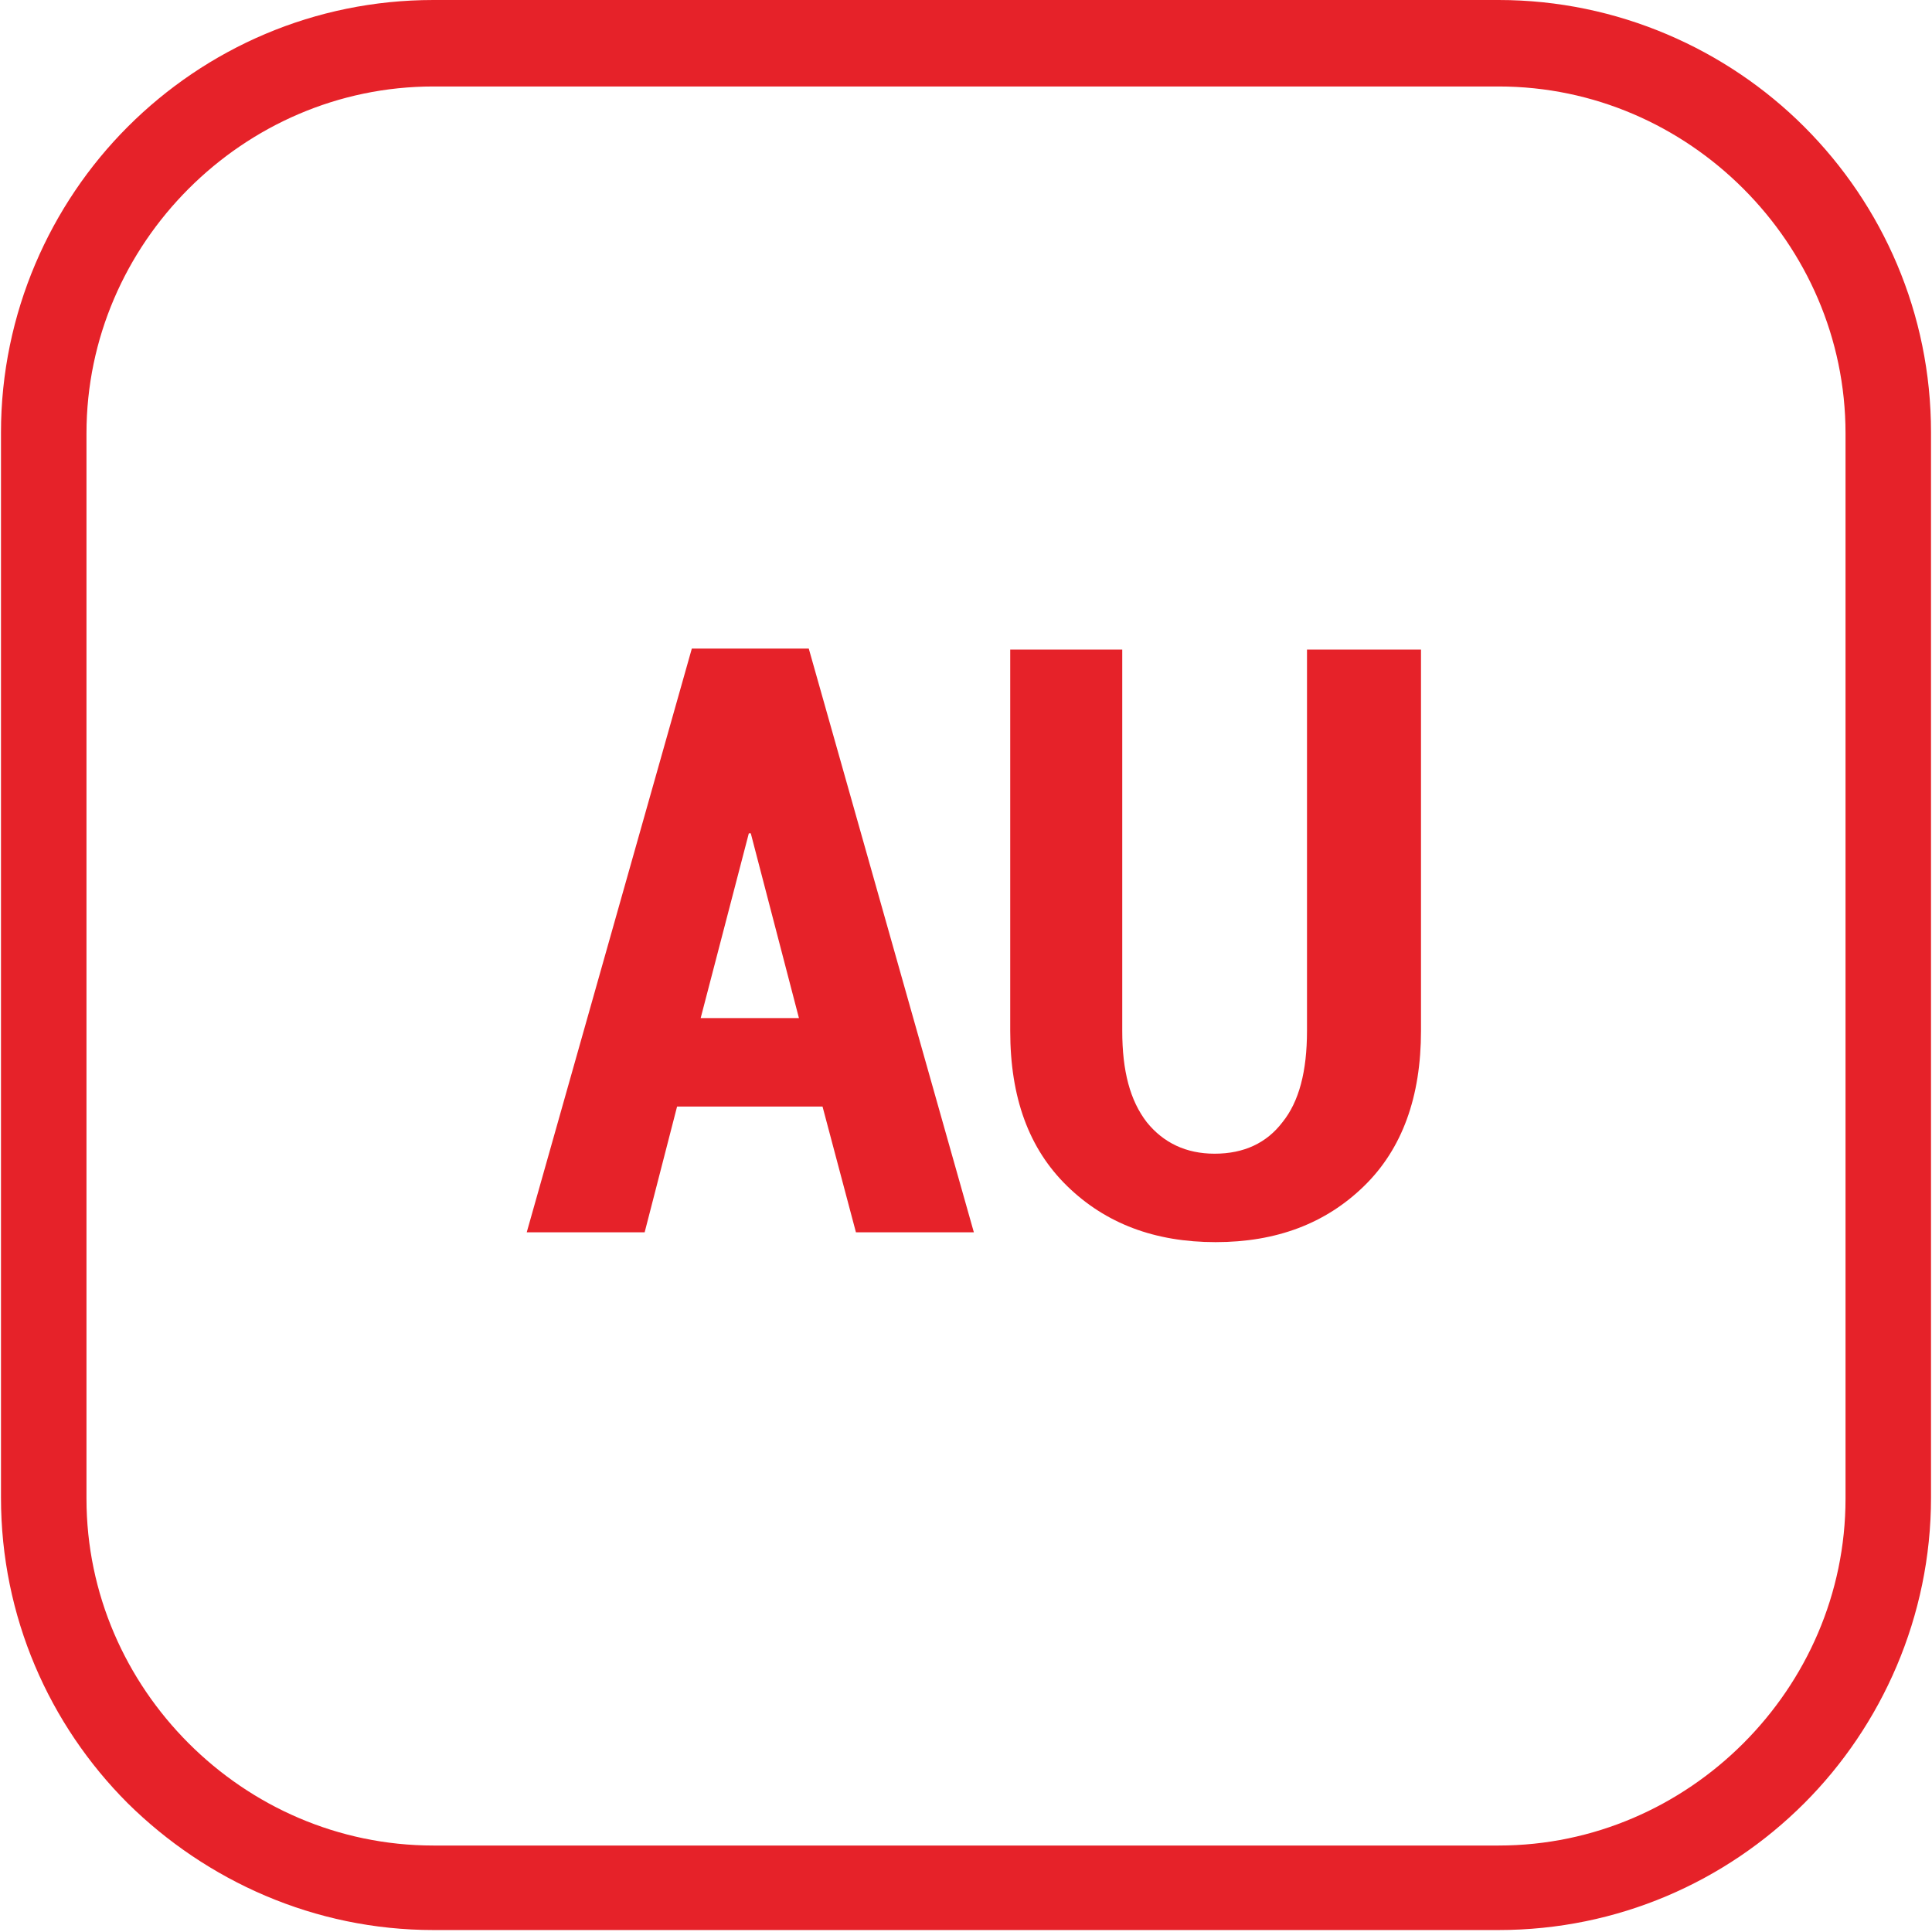
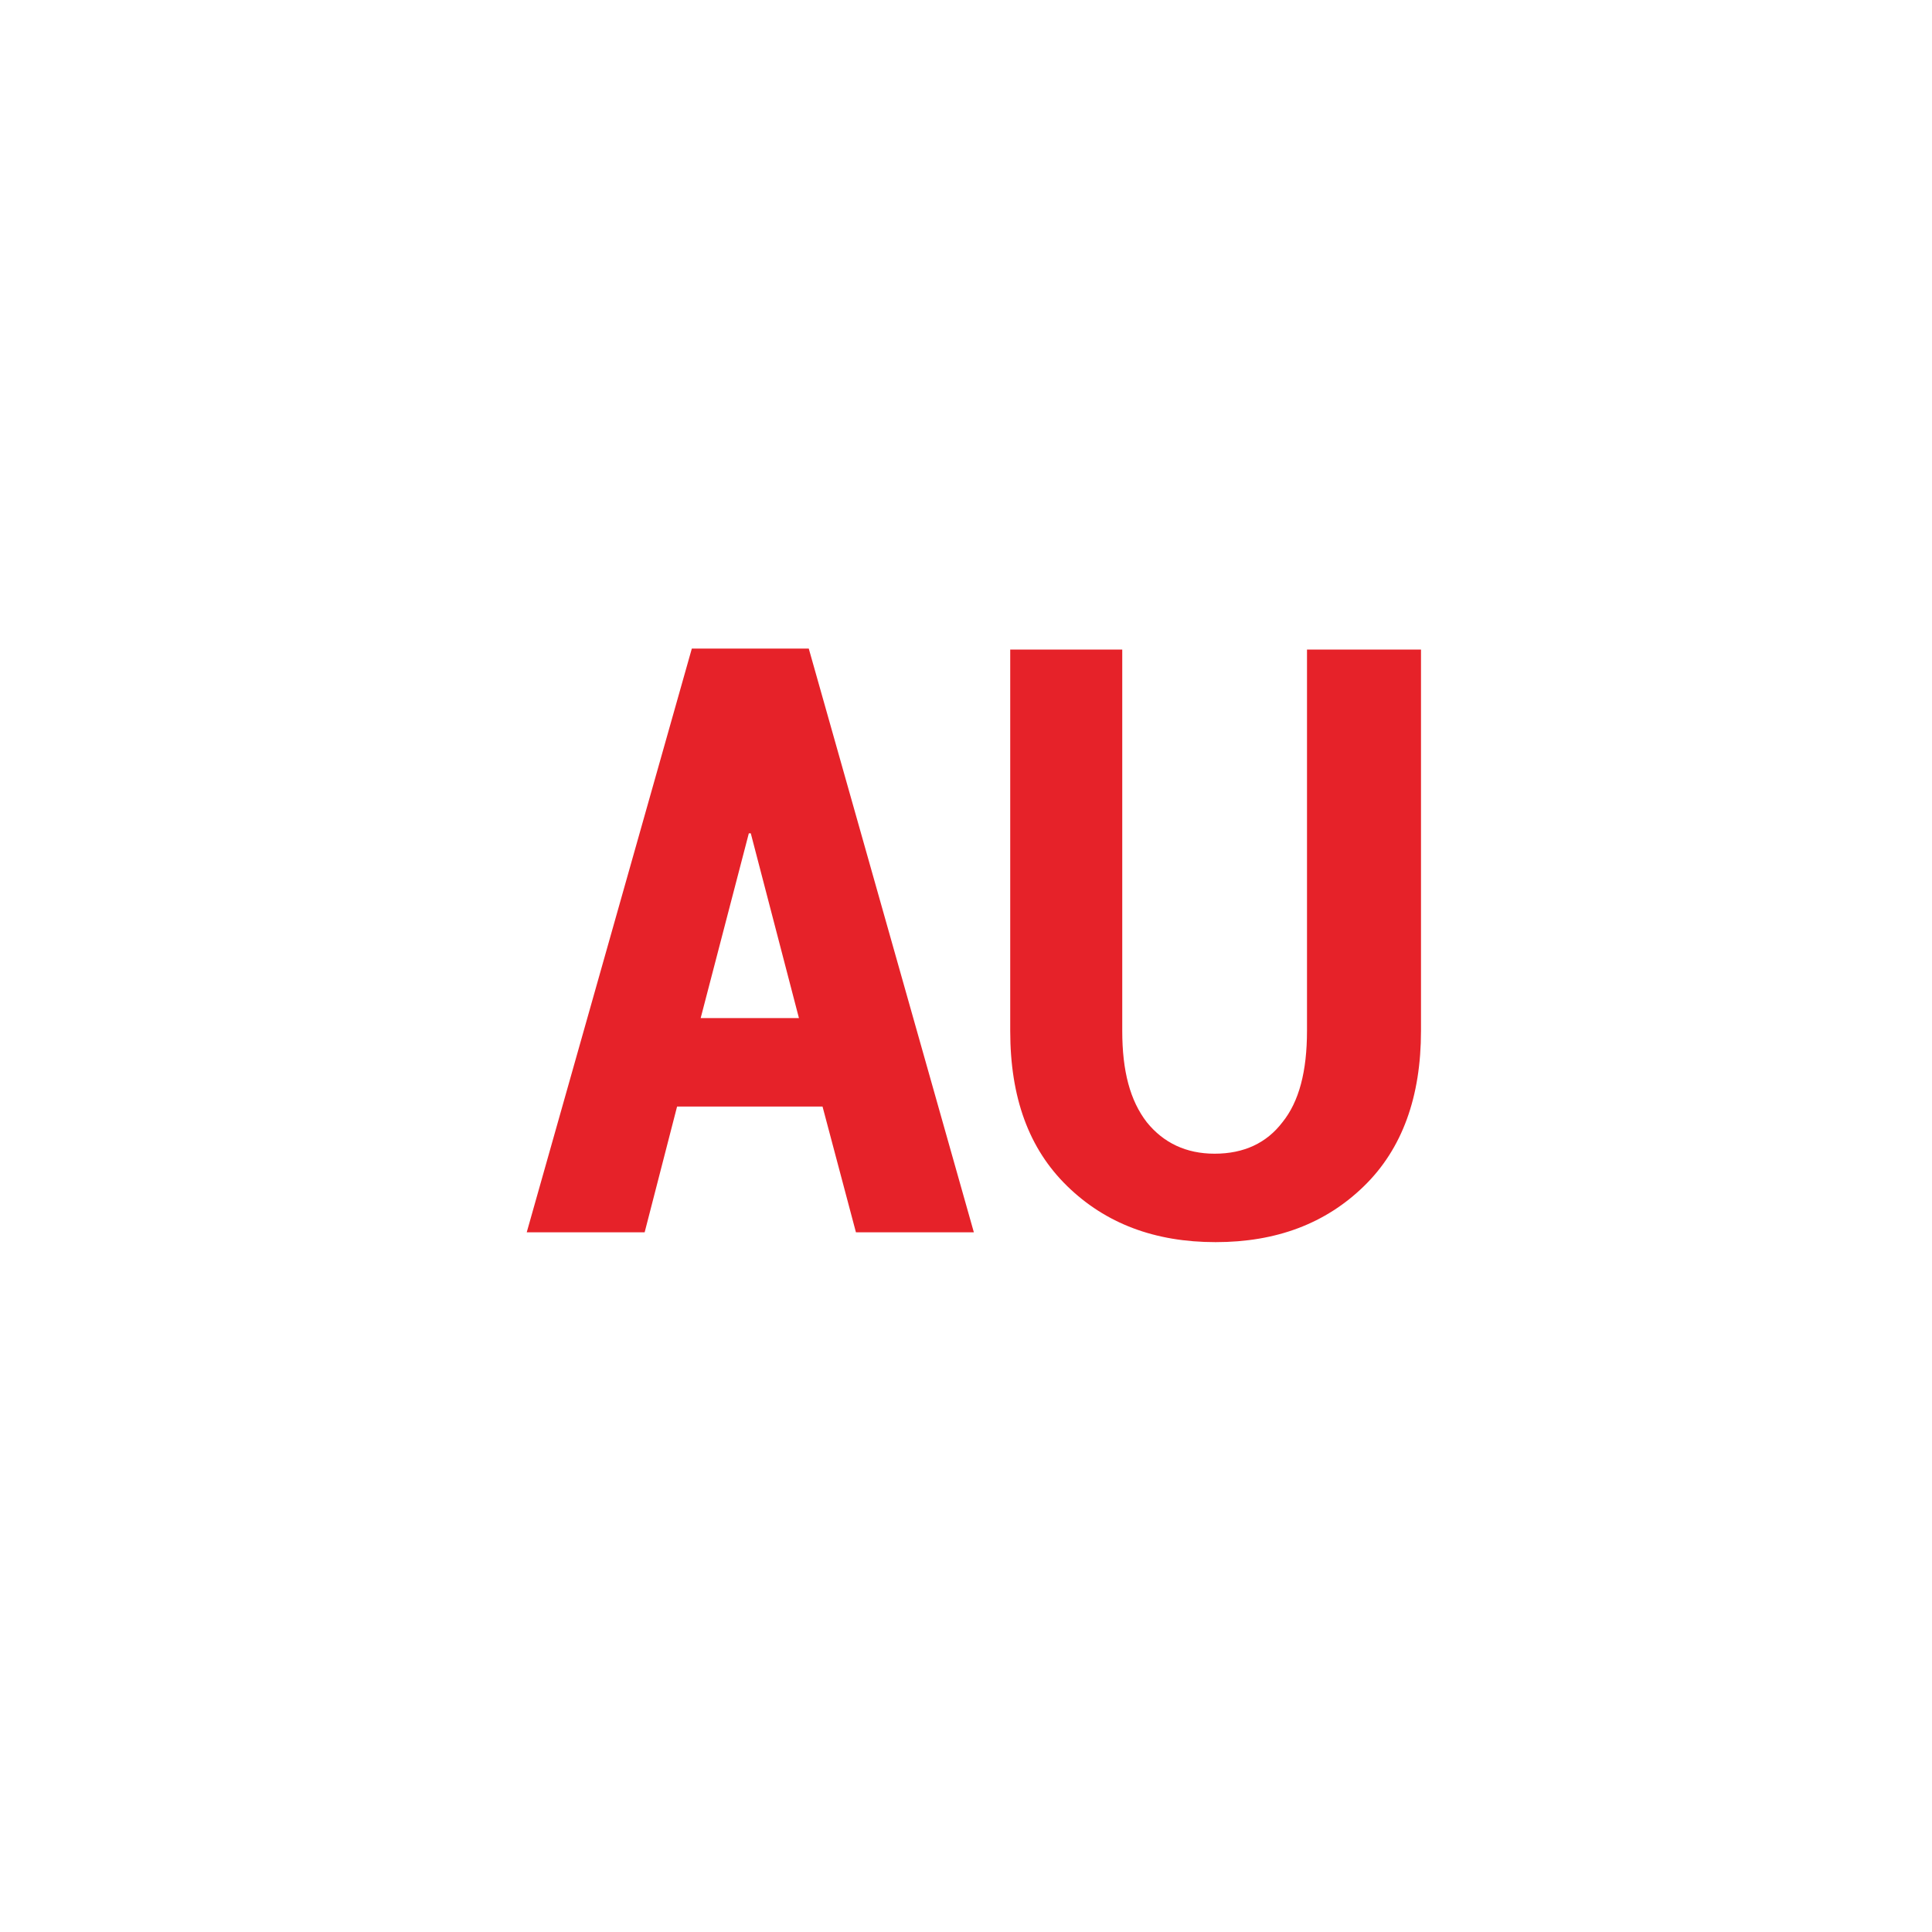
<svg xmlns="http://www.w3.org/2000/svg" xml:space="preserve" width="86" height="86" version="1.1" style="shape-rendering:geometricPrecision; text-rendering:geometricPrecision; image-rendering:optimizeQuality; fill-rule:evenodd; clip-rule:evenodd" viewBox="0 0 19.66 19.66">
  <defs>
    <style type="text/css">
   
    .fil0 {fill:#E62229;fill-rule:nonzero}
   
  </style>
  </defs>
  <g id="Layer_x0020_1">
-     <path class="fil0" d="M4.41 0l10.84 0c1.21,0 2.32,0.5 3.11,1.29 0.8,0.8 1.29,1.9 1.29,3.11l0 10.84c0,1.21 -0.5,2.32 -1.29,3.11 -0.8,0.8 -1.9,1.29 -3.11,1.29l-10.84 0c-1.21,0 -2.31,-0.5 -3.11,-1.29 -0.8,-0.8 -1.29,-1.9 -1.29,-3.11l0 -10.84c0,-1.21 0.5,-2.32 1.29,-3.11 0.8,-0.8 1.9,-1.29 3.11,-1.29zm10.84 0.88l-10.84 0c-0.97,0 -1.85,0.4 -2.49,1.04 -0.64,0.64 -1.04,1.52 -1.04,2.49l0 10.84c0,0.97 0.4,1.85 1.04,2.49 0.64,0.64 1.52,1.04 2.49,1.04l10.84 0c0.97,0 1.85,-0.4 2.49,-1.04 0.64,-0.64 1.04,-1.52 1.04,-2.49l0 -10.84c0,-0.97 -0.4,-1.85 -1.04,-2.49 -0.64,-0.64 -1.52,-1.04 -2.49,-1.04z" />
    <path class="fil0" d="M8.37 11.26l-1.48 0 -0.33 1.28 -1.2 0 1.68 -5.94 1.19 0 1.68 5.94 -1.2 0 -0.34 -1.28zm-1.25 -0.9l1.01 0 -0.49 -1.88 -0.02 0 -0.49 1.88zm7.34 -3.75l0 3.88c0,0.67 -0.19,1.2 -0.58,1.58 -0.39,0.38 -0.89,0.57 -1.51,0.57 -0.62,-0 -1.12,-0.19 -1.51,-0.57 -0.39,-0.38 -0.58,-0.9 -0.58,-1.58l0 -3.88 1.14 0 0 3.88c0,0.41 0.08,0.71 0.25,0.93 0.17,0.21 0.4,0.32 0.69,0.32 0.3,0 0.53,-0.11 0.69,-0.32 0.17,-0.21 0.25,-0.52 0.25,-0.93l0 -3.88 1.15 0z" />
  </g>
</svg>